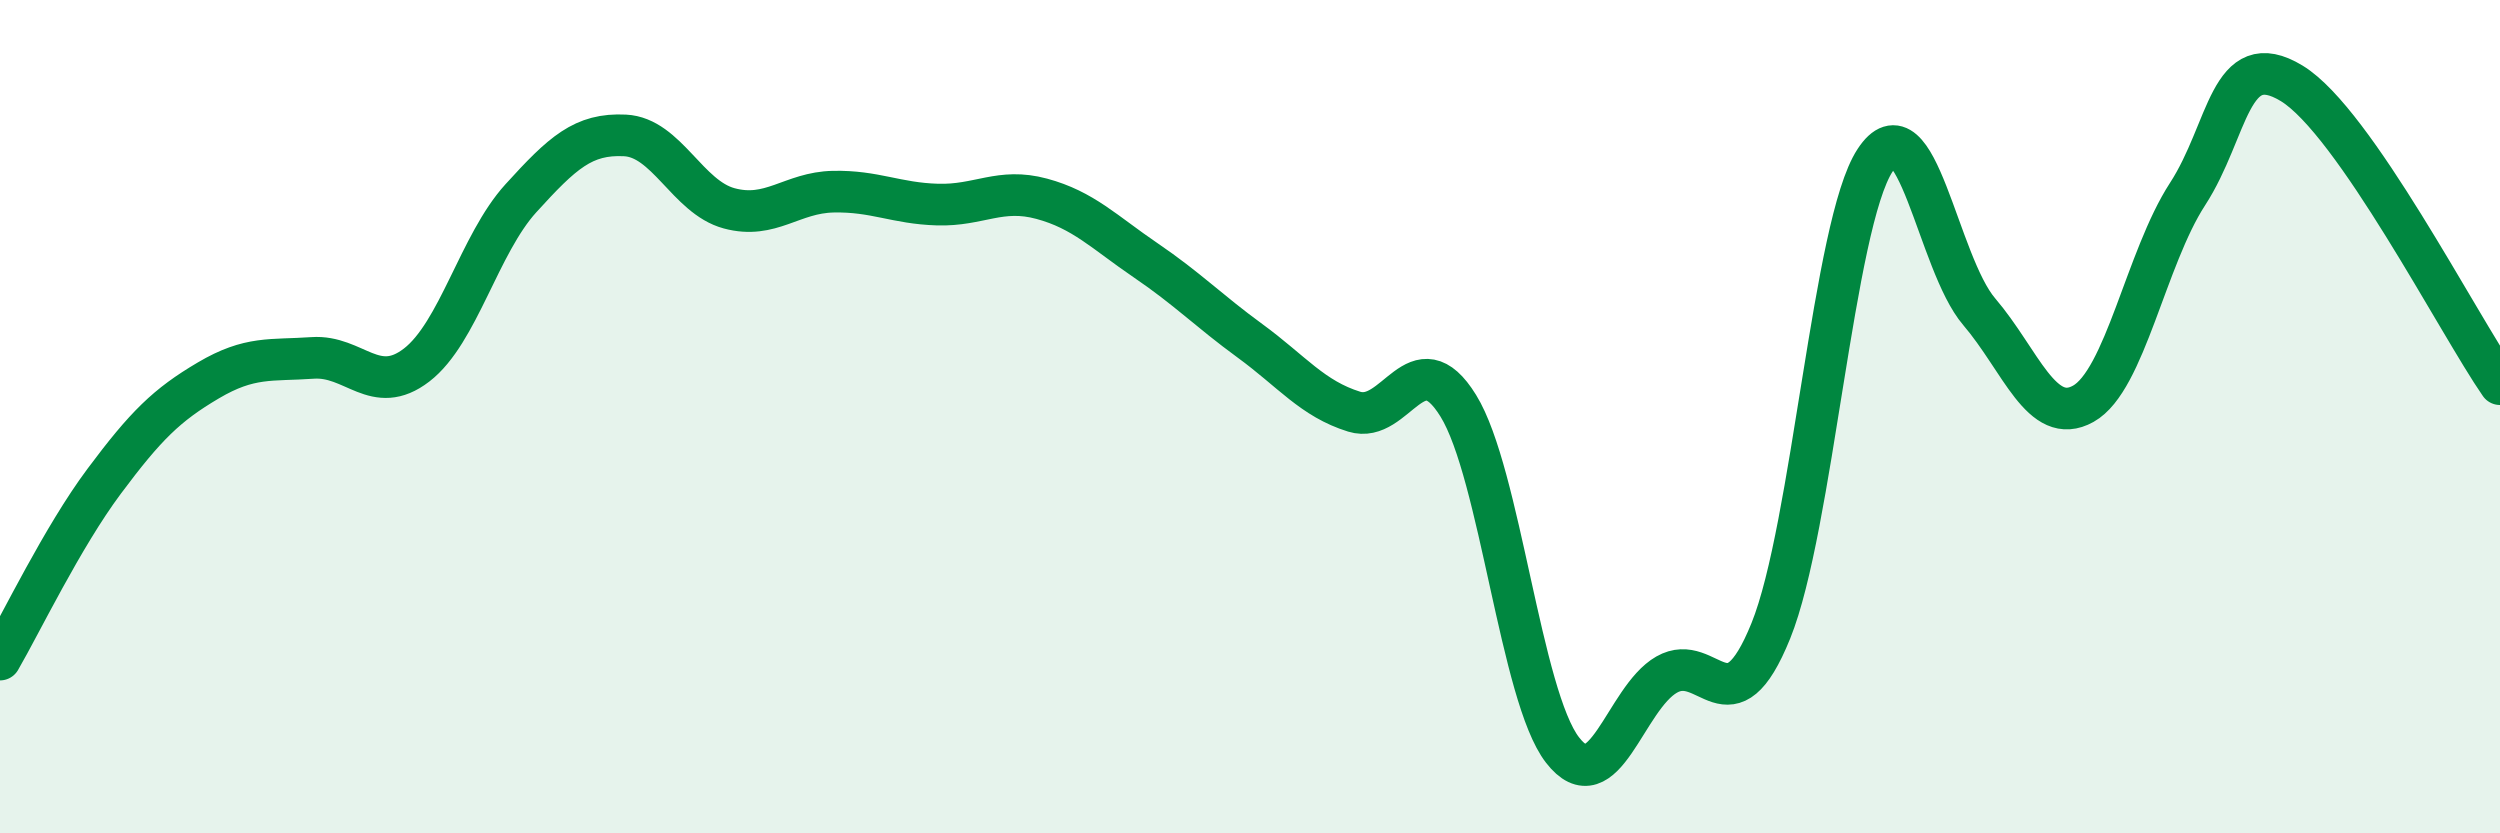
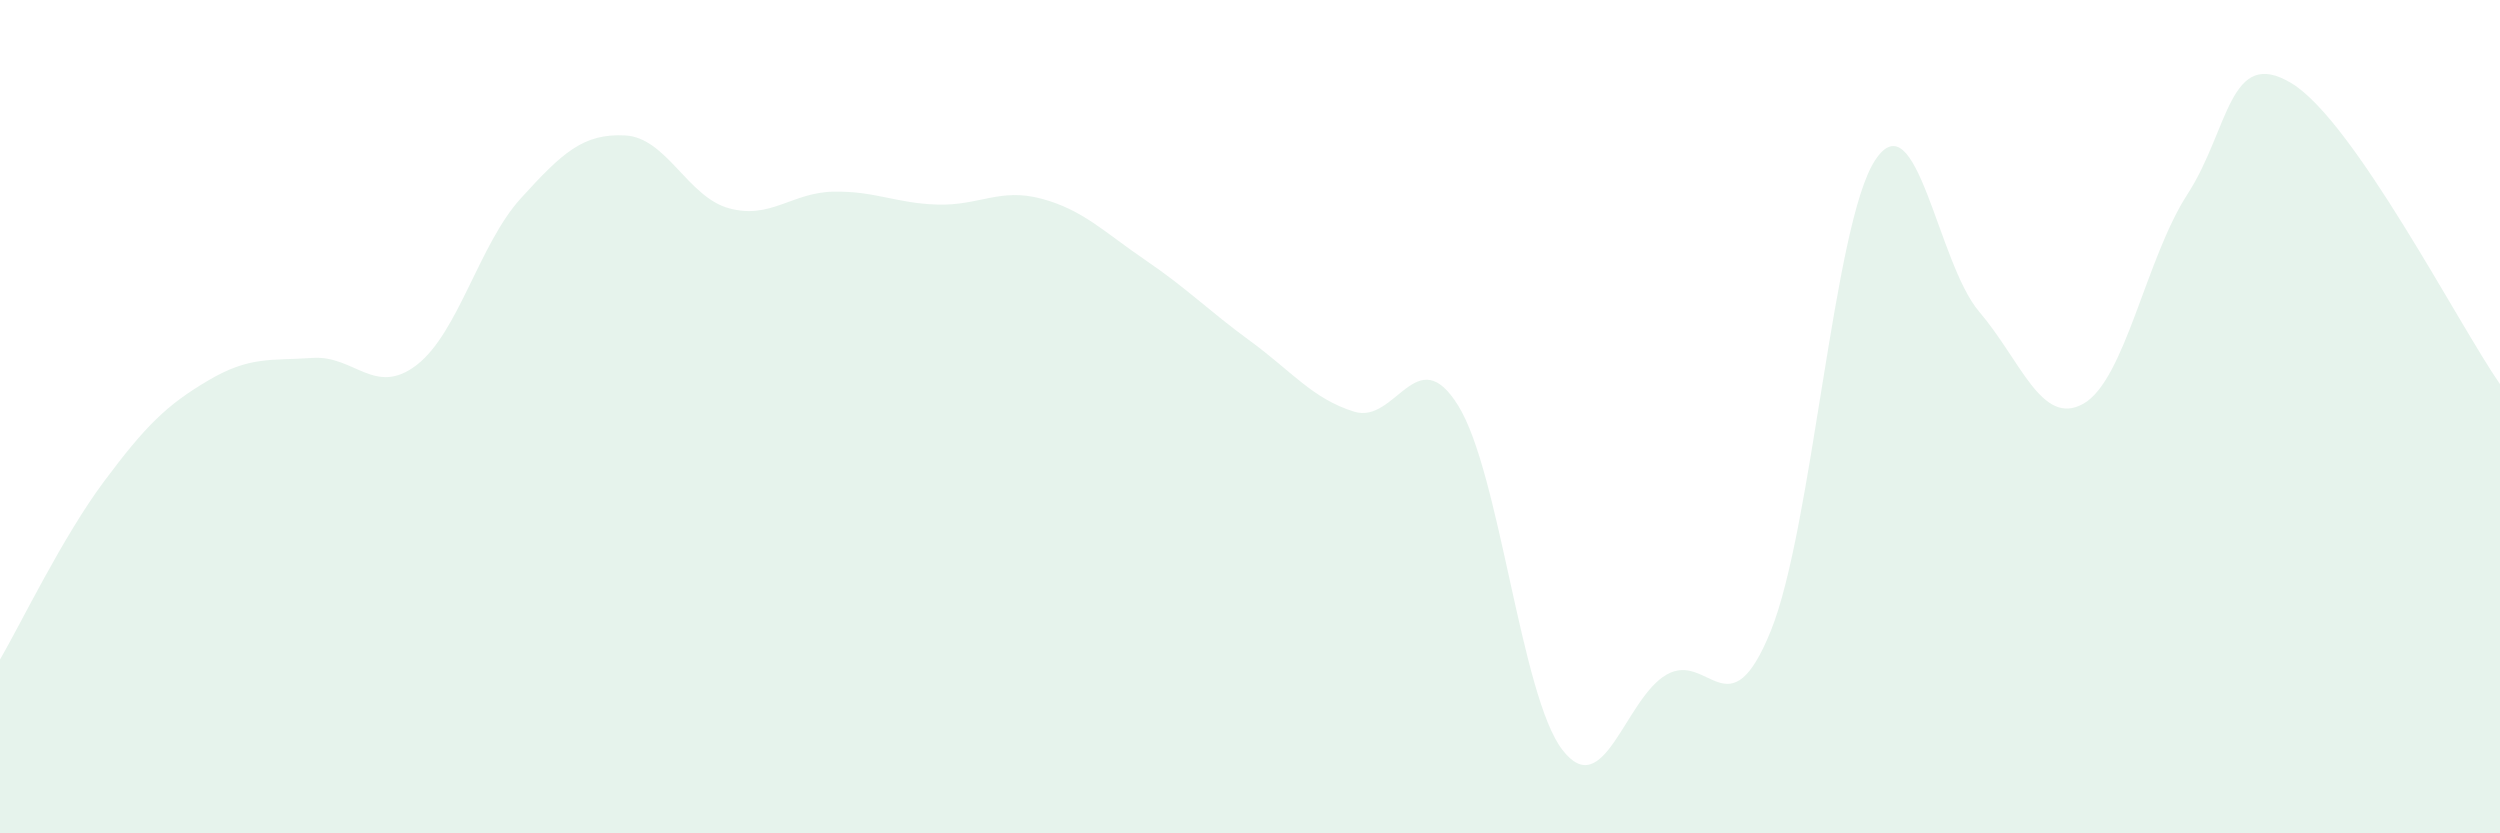
<svg xmlns="http://www.w3.org/2000/svg" width="60" height="20" viewBox="0 0 60 20">
  <path d="M 0,15.83 C 0.5,14.97 1.5,12.89 2.5,11.55 C 3.5,10.21 4,9.72 5,9.13 C 6,8.54 6.5,8.66 7.5,8.59 C 8.5,8.52 9,9.53 10,8.76 C 11,7.99 11.5,5.86 12.5,4.76 C 13.5,3.66 14,3.2 15,3.25 C 16,3.3 16.5,4.73 17.5,5 C 18.5,5.27 19,4.62 20,4.6 C 21,4.58 21.5,4.88 22.5,4.91 C 23.5,4.94 24,4.5 25,4.77 C 26,5.04 26.5,5.57 27.5,6.25 C 28.5,6.93 29,7.45 30,8.18 C 31,8.91 31.5,9.57 32.5,9.88 C 33.5,10.19 34,8.12 35,9.74 C 36,11.36 36.5,16.71 37.5,18 C 38.5,19.29 39,16.76 40,16.19 C 41,15.62 41.5,17.61 42.5,15.14 C 43.5,12.67 44,5.38 45,3.85 C 46,2.32 46.5,6.31 47.5,7.48 C 48.5,8.65 49,10.25 50,9.69 C 51,9.13 51.5,6.2 52.5,4.66 C 53.5,3.12 53.5,1.09 55,2 C 56.5,2.91 59,7.78 60,9.22L60 20L0 20Z" fill="#008740" opacity="0.1" stroke-linecap="round" stroke-linejoin="round" />
-   <path d="M 0,15.83 C 0.5,14.97 1.5,12.89 2.5,11.55 C 3.5,10.21 4,9.72 5,9.13 C 6,8.54 6.5,8.66 7.5,8.59 C 8.5,8.52 9,9.53 10,8.76 C 11,7.99 11.5,5.86 12.5,4.76 C 13.5,3.66 14,3.2 15,3.25 C 16,3.3 16.5,4.73 17.5,5 C 18.5,5.27 19,4.62 20,4.6 C 21,4.58 21.5,4.88 22.5,4.91 C 23.5,4.94 24,4.5 25,4.77 C 26,5.04 26.5,5.57 27.5,6.25 C 28.5,6.93 29,7.45 30,8.18 C 31,8.91 31.5,9.57 32.5,9.88 C 33.5,10.19 34,8.12 35,9.74 C 36,11.36 36.5,16.71 37.5,18 C 38.5,19.29 39,16.76 40,16.19 C 41,15.62 41.5,17.61 42.5,15.14 C 43.5,12.67 44,5.38 45,3.85 C 46,2.32 46.5,6.31 47.5,7.48 C 48.5,8.65 49,10.25 50,9.69 C 51,9.13 51.5,6.2 52.5,4.66 C 53.5,3.12 53.5,1.09 55,2 C 56.5,2.91 59,7.78 60,9.22" stroke="#008740" stroke-width="1" fill="none" stroke-linecap="round" stroke-linejoin="round" />
</svg>